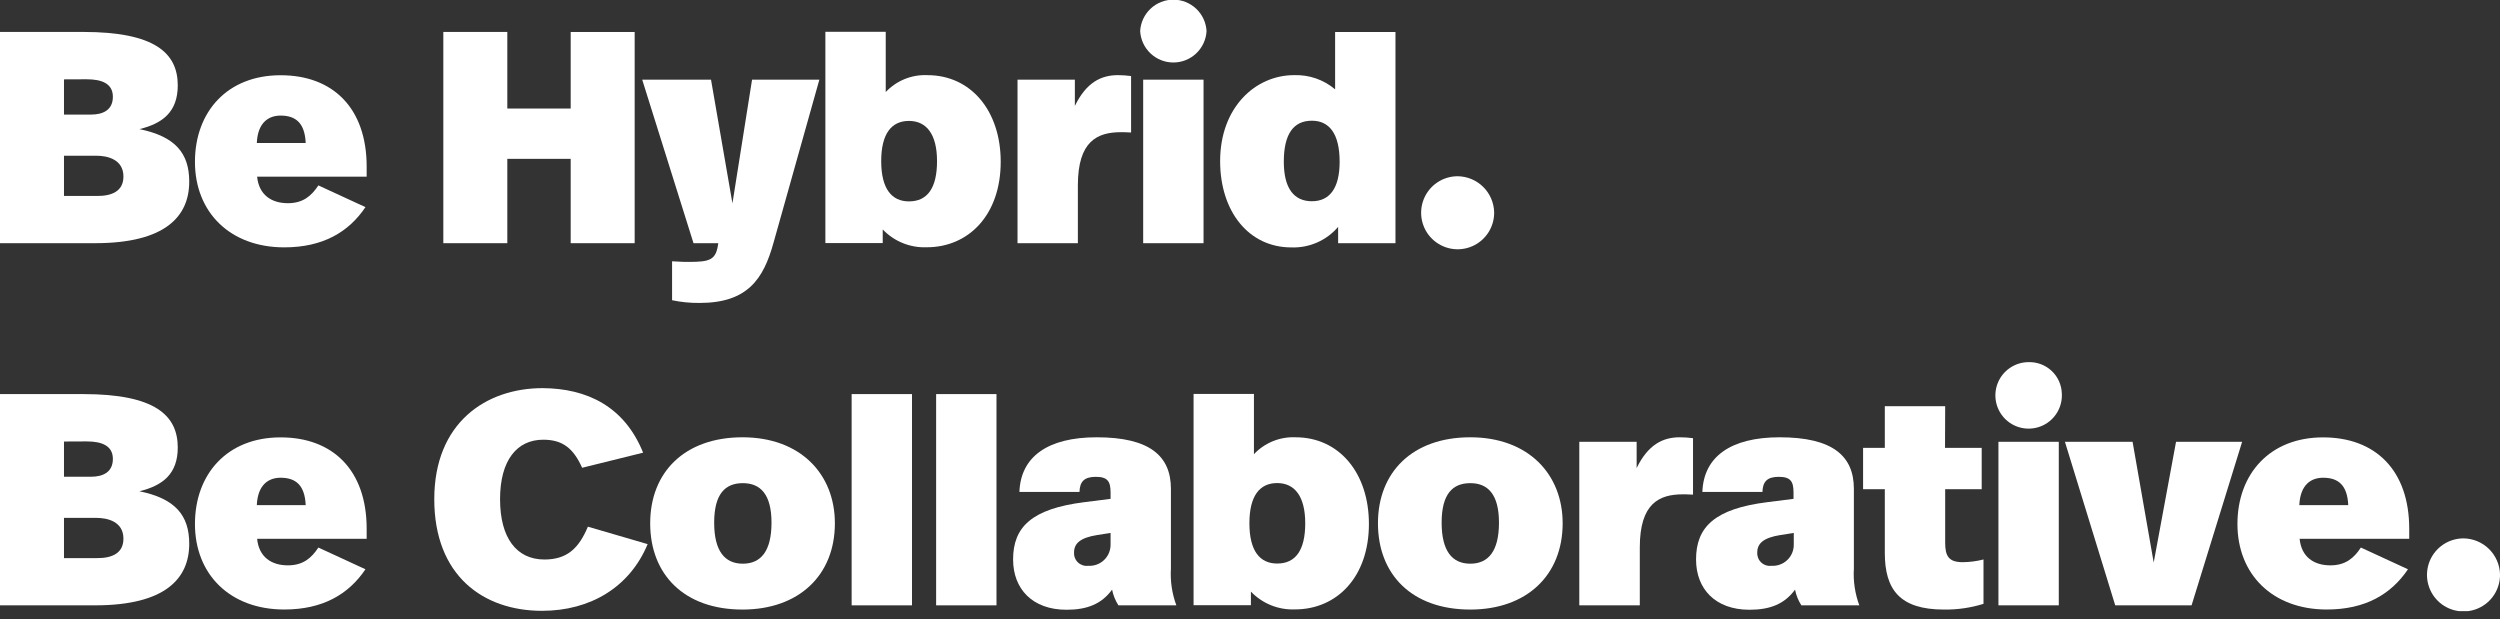
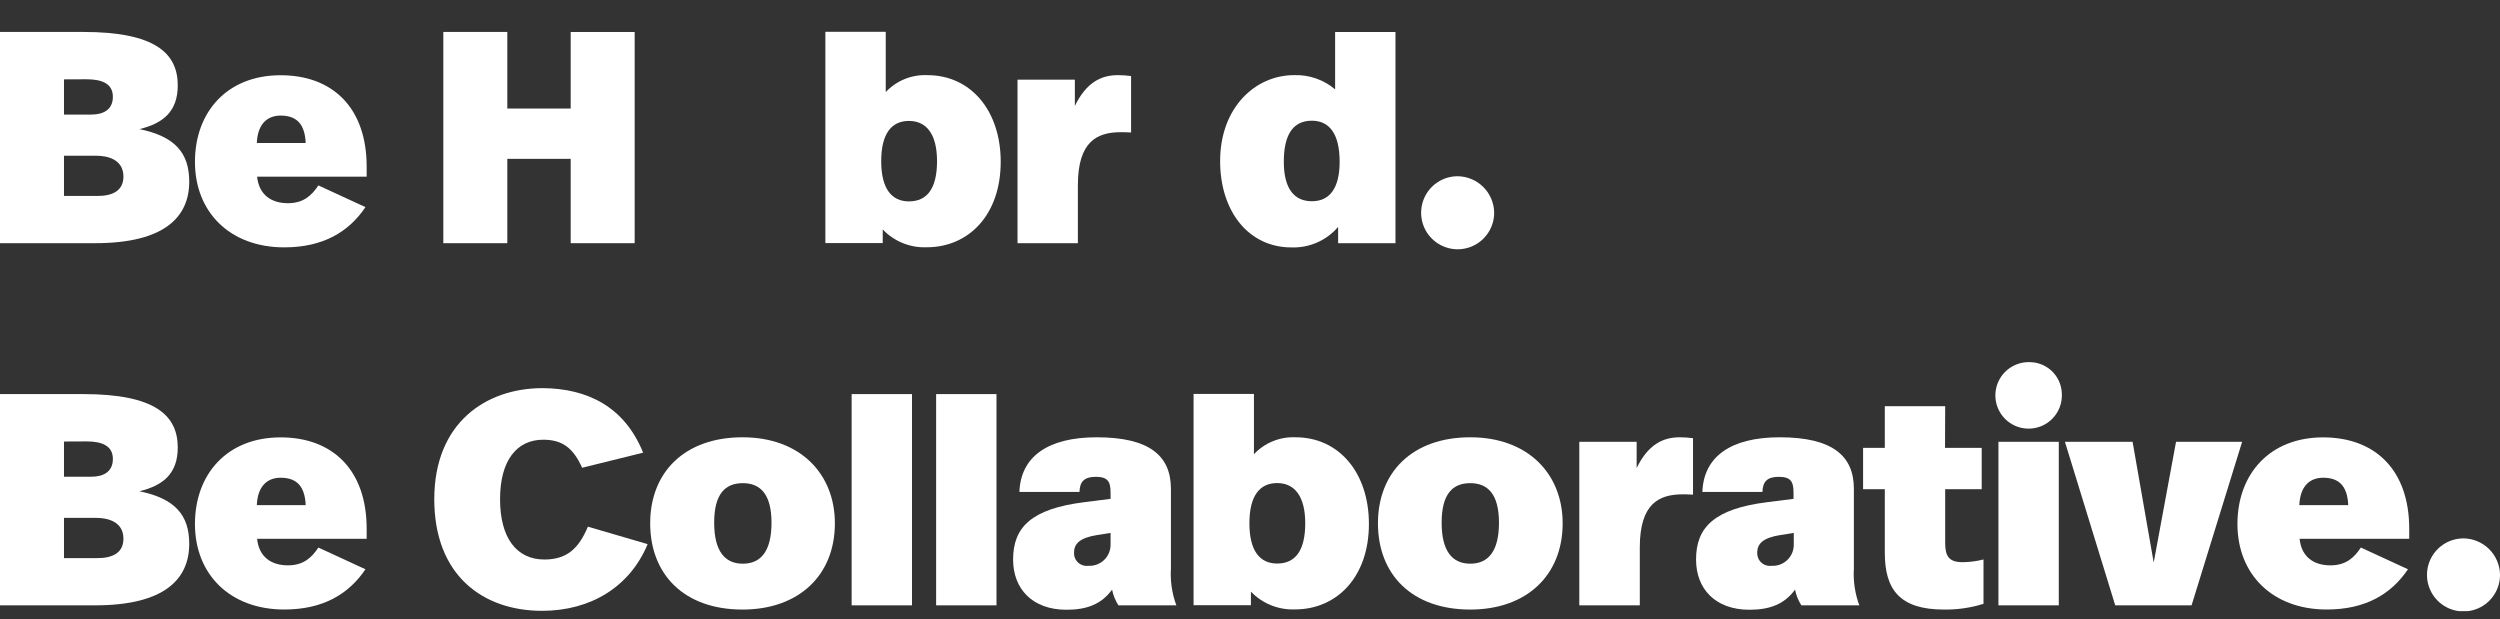
<svg xmlns="http://www.w3.org/2000/svg" width="214" height="53" viewBox="0 0 214 53" fill="none">
  <rect x="0" y="0" width="214" height="53" fill="#333333" stroke="none" />
  <g clip-path="url(#clip0_4200:3234)">
    <path d="M16.198 15.547C16.198 18.518 14.157 20.817 8.138 20.817H-0.004V2.734H7.13C13.253 2.734 15.216 4.542 15.216 7.307C15.216 9.554 13.95 10.562 11.935 11.052C14.983 11.677 16.198 13.093 16.198 15.547ZM5.477 6.794V9.808H7.802C8.809 9.808 9.662 9.421 9.662 8.284C9.662 7.147 8.706 6.786 7.414 6.786L5.477 6.794ZM10.566 15.112C10.566 13.64 9.197 13.33 8.241 13.33H5.477V16.774H8.293C9.559 16.787 10.566 16.374 10.566 15.112Z" fill="white" />
    <path d="M31.386 14.26V15.121H22.009C22.164 16.697 23.249 17.394 24.644 17.394C25.936 17.394 26.659 16.774 27.253 15.87L31.283 17.73C29.837 19.883 27.615 21.174 24.334 21.174C19.684 21.174 16.688 18.16 16.688 13.855C16.688 9.55 19.477 6.441 24.007 6.441C28.493 6.432 31.386 9.248 31.386 14.26ZM21.983 12.24H26.168C26.091 10.518 25.307 9.894 24.015 9.894C23.017 9.894 22.061 10.462 21.983 12.24Z" fill="white" />
    <path d="M54.327 20.817H48.851V13.597H43.426V20.817H37.949V2.734H43.426V9.291H48.851V2.738H54.327V20.817Z" fill="white" />
-     <path d="M66.21 20.791C65.349 23.891 63.988 25.932 59.881 25.932C59.091 25.94 58.303 25.862 57.53 25.699V22.367C58.357 22.419 58.693 22.419 58.951 22.419C60.785 22.419 61.302 22.264 61.483 20.817H59.364L54.973 6.82H60.863L62.697 17.407L64.376 6.82H70.137L66.21 20.791Z" fill="white" />
    <path d="M75.819 7.879C76.274 7.396 76.828 7.016 77.443 6.766C78.059 6.517 78.721 6.403 79.384 6.433C83.13 6.433 85.661 9.507 85.661 13.847C85.661 18.389 82.923 21.166 79.332 21.166C78.631 21.194 77.933 21.073 77.282 20.81C76.632 20.547 76.045 20.149 75.561 19.642V20.804H70.652V2.721H75.819V7.879ZM75.431 13.795C75.431 16.172 76.336 17.239 77.808 17.239C79.384 17.239 80.21 16.103 80.21 13.795C80.21 11.487 79.306 10.351 77.808 10.351C76.31 10.351 75.431 11.444 75.431 13.795Z" fill="white" />
    <path d="M96.821 6.51V11.341C96.279 11.315 96.124 11.315 95.96 11.315C93.919 11.315 92.266 12.09 92.266 15.857V20.817H87.1V6.82H92.008V9.067C92.99 7.052 94.255 6.432 95.702 6.432C96.076 6.433 96.45 6.459 96.821 6.51V6.51Z" fill="white" />
-     <path d="M103.281 2.661C103.241 3.387 102.924 4.071 102.396 4.571C101.867 5.071 101.167 5.35 100.439 5.35C99.712 5.35 99.011 5.071 98.483 4.571C97.954 4.071 97.638 3.387 97.598 2.661C97.638 1.934 97.954 1.25 98.483 0.75C99.011 0.25 99.712 -0.029 100.439 -0.029C101.167 -0.029 101.867 0.25 102.396 0.75C102.924 1.25 103.241 1.934 103.281 2.661ZM103.023 20.817H97.856V6.82H103.023V20.817Z" fill="white" />
    <path d="M119.452 20.817H114.544V19.422C114.052 19.997 113.436 20.454 112.743 20.758C112.05 21.062 111.297 21.206 110.54 21.179C106.872 21.179 104.443 18.079 104.443 13.795C104.443 9.197 107.457 6.432 110.772 6.432C112.054 6.387 113.306 6.82 114.286 7.647V2.738H119.452V20.817ZM109.894 13.846C109.894 16.171 110.798 17.226 112.297 17.226C113.795 17.226 114.673 16.146 114.673 13.846C114.673 11.418 113.769 10.333 112.297 10.333C110.721 10.333 109.894 11.47 109.894 13.846Z" fill="white" />
    <path d="M127.9 18.156C127.911 18.777 127.737 19.387 127.4 19.908C127.064 20.429 126.579 20.838 126.009 21.084C125.439 21.329 124.809 21.399 124.199 21.285C123.589 21.17 123.027 20.877 122.584 20.442C122.141 20.008 121.838 19.451 121.713 18.843C121.588 18.235 121.646 17.604 121.881 17.029C122.116 16.455 122.516 15.963 123.031 15.617C123.547 15.271 124.153 15.086 124.774 15.086C125.59 15.095 126.372 15.419 126.955 15.992C127.538 16.564 127.876 17.34 127.9 18.156V18.156Z" fill="white" />
    <path d="M16.198 46.547C16.198 49.518 14.157 51.817 8.138 51.817H-0.004V33.734H7.13C13.253 33.734 15.216 35.542 15.216 38.306C15.216 40.553 13.95 41.561 11.935 42.052C14.983 42.676 16.198 44.093 16.198 46.547ZM5.477 37.794V40.808H7.802C8.809 40.808 9.662 40.42 9.662 39.283C9.662 38.147 8.706 37.785 7.414 37.785L5.477 37.794ZM10.566 46.112C10.566 44.639 9.197 44.33 8.241 44.33H5.477V47.774H8.293C9.559 47.787 10.566 47.373 10.566 46.112V46.112Z" fill="white" />
    <path d="M31.386 45.259V46.12H22.009C22.164 47.696 23.249 48.394 24.644 48.394C25.936 48.394 26.659 47.774 27.253 46.87L31.283 48.729C29.837 50.882 27.615 52.174 24.334 52.174C19.684 52.174 16.688 49.16 16.688 44.855C16.688 40.549 19.477 37.44 24.007 37.44C28.493 37.432 31.386 40.248 31.386 45.259ZM21.983 43.24H26.168C26.091 41.518 25.307 40.894 24.015 40.894C23.017 40.894 22.061 41.462 21.983 43.24V43.24Z" fill="white" />
    <path d="M55.05 38.749L49.832 40.041C49.083 38.388 48.179 37.639 46.499 37.639C44.252 37.639 42.805 39.395 42.805 42.728C42.805 46.06 44.226 47.894 46.603 47.894C48.54 47.894 49.548 46.938 50.323 45.083L55.438 46.577C53.914 50.245 50.555 52.286 46.396 52.286C41.359 52.286 37.174 49.272 37.174 42.732C37.174 36.192 41.591 33.225 46.448 33.225C50.219 33.247 53.449 34.771 55.05 38.749Z" fill="white" />
    <path d="M71.466 44.794C71.466 49.259 68.366 52.178 63.561 52.178C58.55 52.178 55.656 49.164 55.656 44.794C55.656 40.424 58.601 37.432 63.561 37.432C68.521 37.432 71.466 40.584 71.466 44.794ZM61.133 44.738C61.133 47.171 62.037 48.252 63.587 48.252C65.137 48.252 66.041 47.171 66.041 44.738C66.041 42.306 65.085 41.358 63.587 41.358C62.089 41.358 61.133 42.263 61.133 44.738Z" fill="white" />
    <path d="M78.067 51.817H72.9V33.734H78.067V51.817Z" fill="white" />
    <path d="M85.299 51.817H80.133V33.734H85.299V51.817Z" fill="white" />
    <path d="M100.231 41.849V48.665C100.165 49.736 100.324 50.81 100.696 51.816H95.736C95.473 51.407 95.289 50.951 95.194 50.473C94.29 51.713 93.041 52.195 91.293 52.195C88.374 52.195 86.721 50.413 86.721 47.89C86.721 45.126 88.296 43.554 92.817 42.986L95.065 42.702V42.159C95.065 41.203 94.806 40.816 93.799 40.816C92.791 40.816 92.43 41.246 92.404 42.108H87.263C87.367 39.094 89.692 37.432 93.876 37.432C98.423 37.432 100.231 39.033 100.231 41.849ZM93.928 45.797C92.456 46.03 91.939 46.525 91.939 47.296C91.93 47.454 91.955 47.613 92.014 47.76C92.073 47.908 92.163 48.041 92.279 48.149C92.395 48.258 92.534 48.339 92.684 48.388C92.836 48.437 92.996 48.452 93.153 48.432C93.402 48.448 93.651 48.412 93.885 48.326C94.118 48.24 94.332 48.107 94.511 47.935C94.691 47.763 94.833 47.555 94.928 47.325C95.023 47.094 95.07 46.847 95.065 46.598V45.621L93.928 45.797Z" fill="white" />
    <path d="M107.337 38.879C107.792 38.395 108.346 38.016 108.961 37.766C109.576 37.516 110.238 37.402 110.901 37.432C114.647 37.432 117.179 40.506 117.179 44.846C117.179 49.388 114.441 52.165 110.85 52.165C110.149 52.194 109.45 52.072 108.8 51.809C108.15 51.547 107.563 51.148 107.078 50.641V51.804H102.17V33.721H107.337V38.879ZM106.949 44.794C106.949 47.171 107.853 48.239 109.326 48.239C110.901 48.239 111.728 47.102 111.728 44.794C111.728 42.487 110.824 41.35 109.326 41.35C107.827 41.35 106.949 42.444 106.949 44.794Z" fill="white" />
    <path d="M133.763 44.794C133.763 49.259 130.663 52.178 125.858 52.178C120.846 52.178 117.953 49.164 117.953 44.794C117.953 40.424 120.898 37.432 125.858 37.432C130.818 37.432 133.763 40.584 133.763 44.794ZM123.404 44.738C123.404 47.171 124.308 48.252 125.858 48.252C127.408 48.252 128.312 47.171 128.312 44.738C128.312 42.306 127.356 41.358 125.858 41.358C124.36 41.358 123.404 42.263 123.404 44.738Z" fill="white" />
    <path d="M144.922 37.509V42.34C144.38 42.314 144.225 42.314 144.061 42.314C142.02 42.314 140.367 43.089 140.367 46.857V51.816H135.188V37.819H140.096V40.067C141.077 38.052 142.343 37.432 143.79 37.432C144.169 37.432 144.547 37.458 144.922 37.509V37.509Z" fill="white" />
    <path d="M158.692 41.849V48.665C158.626 49.736 158.785 50.81 159.157 51.816H154.197C153.934 51.407 153.75 50.951 153.655 50.473C152.751 51.713 151.502 52.195 149.754 52.195C146.835 52.195 145.182 50.413 145.182 47.89C145.182 45.126 146.757 43.554 151.278 42.986L153.526 42.702V42.159C153.526 41.203 153.267 40.816 152.26 40.816C151.252 40.816 150.891 41.246 150.865 42.108H145.724C145.827 39.094 148.152 37.432 152.337 37.432C156.884 37.432 158.692 39.033 158.692 41.849ZM152.411 45.797C150.938 46.03 150.421 46.525 150.421 47.296C150.412 47.454 150.438 47.613 150.496 47.76C150.555 47.908 150.646 48.041 150.762 48.149C150.878 48.258 151.016 48.339 151.167 48.388C151.318 48.437 151.478 48.452 151.636 48.432C151.884 48.448 152.133 48.412 152.367 48.326C152.601 48.24 152.814 48.107 152.994 47.935C153.174 47.763 153.316 47.555 153.411 47.325C153.506 47.094 153.552 46.847 153.547 46.598V45.621L152.411 45.797Z" fill="white" />
    <path d="M166.494 38.336H169.633V41.875H166.507V46.469C166.507 47.606 166.817 48.123 168.005 48.123C168.607 48.118 169.205 48.04 169.788 47.89V51.688C168.693 52.029 167.551 52.195 166.404 52.178C162.606 52.178 161.34 50.456 161.34 47.322V41.875H159.48V38.336H161.34V34.771H166.507L166.494 38.336Z" fill="white" />
    <path d="M176.491 33.66C176.528 34.23 176.393 34.797 176.103 35.289C175.814 35.781 175.383 36.174 174.867 36.418C174.351 36.662 173.774 36.745 173.21 36.657C172.646 36.569 172.122 36.313 171.705 35.923C171.289 35.533 170.999 35.026 170.874 34.47C170.749 33.913 170.794 33.331 171.003 32.8C171.213 32.27 171.577 31.814 172.049 31.493C172.521 31.172 173.078 31 173.649 30.999C174.378 30.979 175.085 31.246 175.618 31.745C176.15 32.243 176.464 32.932 176.491 33.66V33.66ZM176.232 51.816H171.066V37.819H176.232V51.816Z" fill="white" />
    <path d="M187.599 51.816H181.063L176.758 37.819H182.549L184.357 48.153L186.269 37.819H191.926L187.599 51.816Z" fill="white" />
    <path d="M206.229 45.259V46.12H196.847C197.002 47.696 198.087 48.394 199.482 48.394C200.774 48.394 201.497 47.774 202.091 46.87L206.121 48.729C204.674 50.882 202.453 52.174 199.172 52.174C194.522 52.174 191.525 49.16 191.525 44.855C191.525 40.549 194.315 37.44 198.845 37.44C203.331 37.432 206.229 40.248 206.229 45.259ZM196.825 43.24H201.01C200.933 41.518 200.149 40.894 198.858 40.894C197.854 40.894 196.899 41.462 196.821 43.24H196.825Z" fill="white" />
    <path d="M214.001 49.156C214.012 49.776 213.838 50.386 213.502 50.907C213.165 51.429 212.681 51.838 212.111 52.083C211.541 52.328 210.91 52.398 210.301 52.284C209.691 52.17 209.128 51.877 208.686 51.442C208.243 51.007 207.94 50.45 207.814 49.842C207.689 49.235 207.748 48.603 207.982 48.029C208.217 47.454 208.618 46.963 209.133 46.617C209.648 46.271 210.255 46.086 210.875 46.086C211.692 46.094 212.474 46.419 213.056 46.991C213.639 47.564 213.978 48.339 214.001 49.156V49.156Z" fill="white" />
  </g>
  <defs>
    <clipPath id="clip0_4200:3234">
      <rect width="214" height="52.312" fill="white" />
    </clipPath>
  </defs>
</svg>